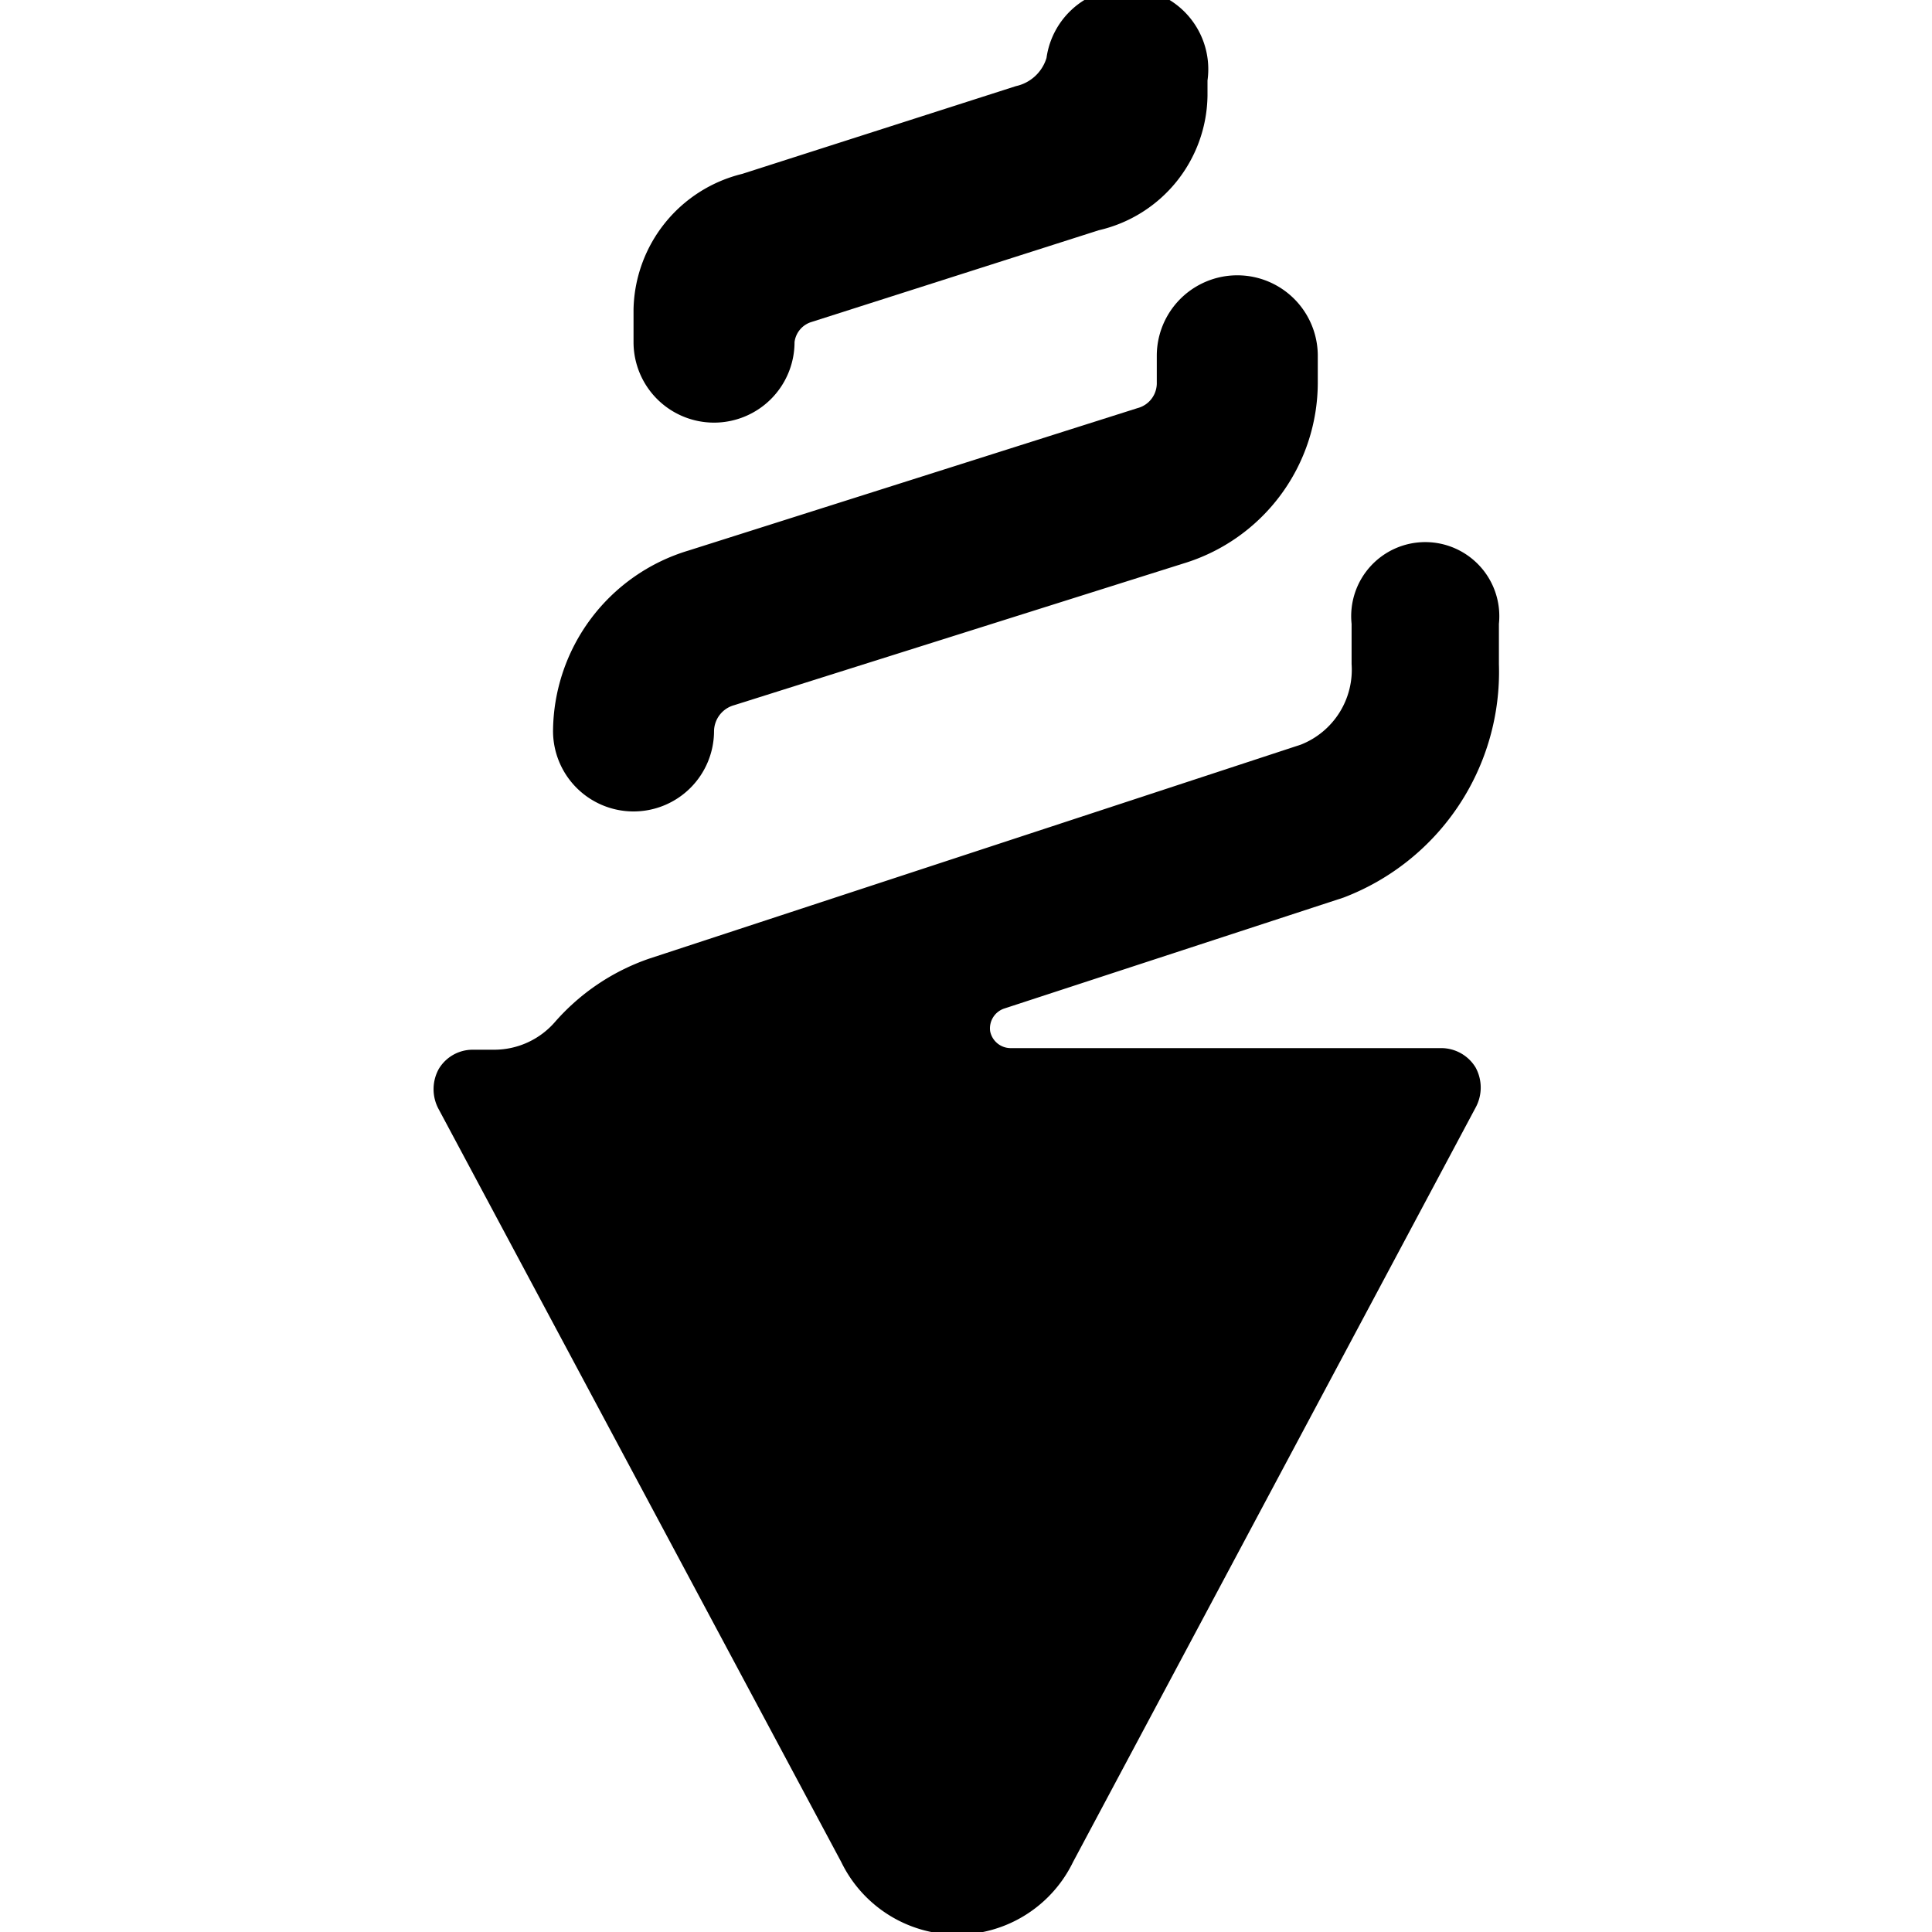
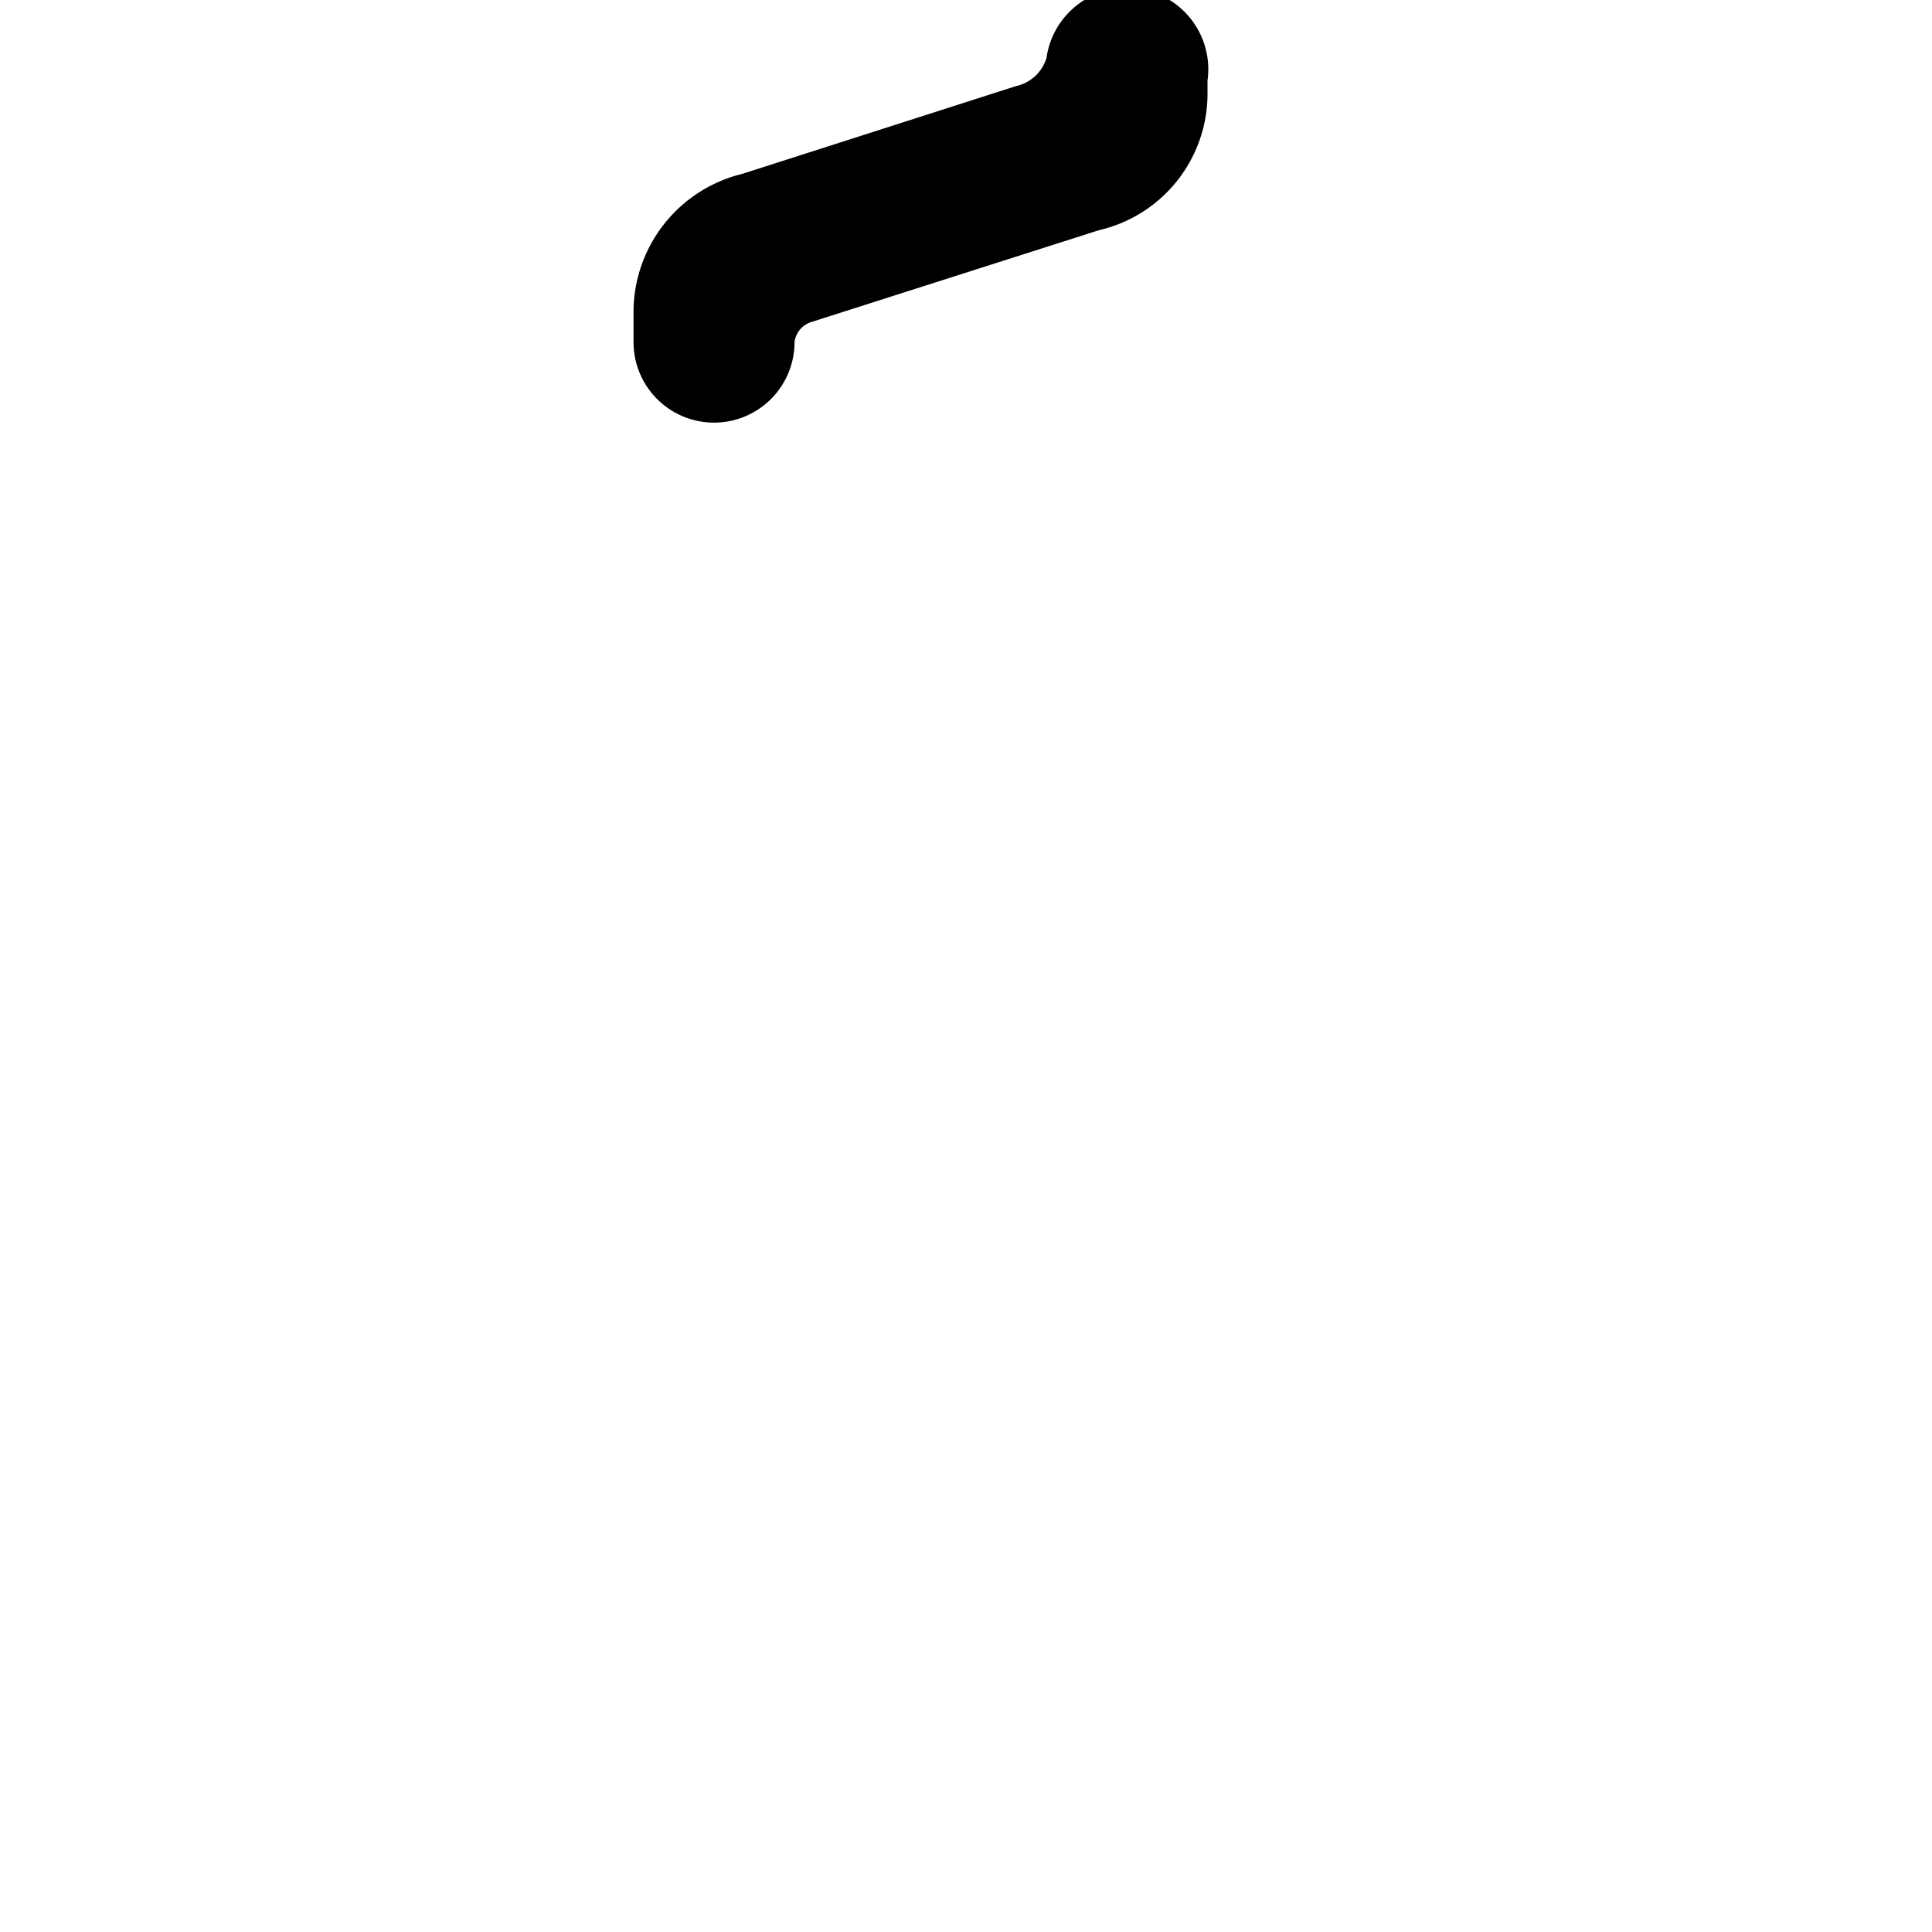
<svg xmlns="http://www.w3.org/2000/svg" viewBox="0 0 24 24">
  <g>
-     <path d="M18.62 8.25v-0.5a0.92 0.92 0 1 0 -1.83 0v0.5a1 1 0 0 1 -0.63 1l-8.1 2.66a2.74 2.74 0 0 0 -1.17 0.79 1 1 0 0 1 -0.75 0.34h-0.27a0.49 0.49 0 0 0 -0.42 0.24 0.52 0.52 0 0 0 0 0.5l5 9.35a1.6 1.6 0 0 0 2.88 0l5 -9.37a0.52 0.52 0 0 0 0 -0.5 0.5 0.5 0 0 0 -0.43 -0.24h-5.35a0.26 0.26 0 0 1 -0.25 -0.21 0.26 0.26 0 0 1 0.17 -0.28l4.22 -1.38a3 3 0 0 0 1.93 -2.9Z" fill="#000000" stroke-width="1" />
-     <path d="M7.87 10.08a1 1 0 0 1 -1 -1 2.36 2.36 0 0 1 1.68 -2.24l5.58 -1.77a0.32 0.32 0 0 0 0.24 -0.32v-0.33a1 1 0 0 1 2 0v0.33A2.35 2.35 0 0 1 14.7 7L9.12 8.76a0.34 0.34 0 0 0 -0.25 0.32 1 1 0 0 1 -1 1Z" fill="#000000" stroke-width="1" />
    <path d="M12.62 1.07A0.51 0.51 0 0 0 13 0.72 1 1 0 0 1 15 1v0.19a1.74 1.74 0 0 1 -1.35 1.67L10.08 4a0.3 0.3 0 0 0 -0.21 0.25 1 1 0 0 1 -1 1 1 1 0 0 1 -1 -1v-0.41a1.77 1.77 0 0 1 1.35 -1.68Z" fill="#000000" stroke-width="1" />
  </g>
</svg>